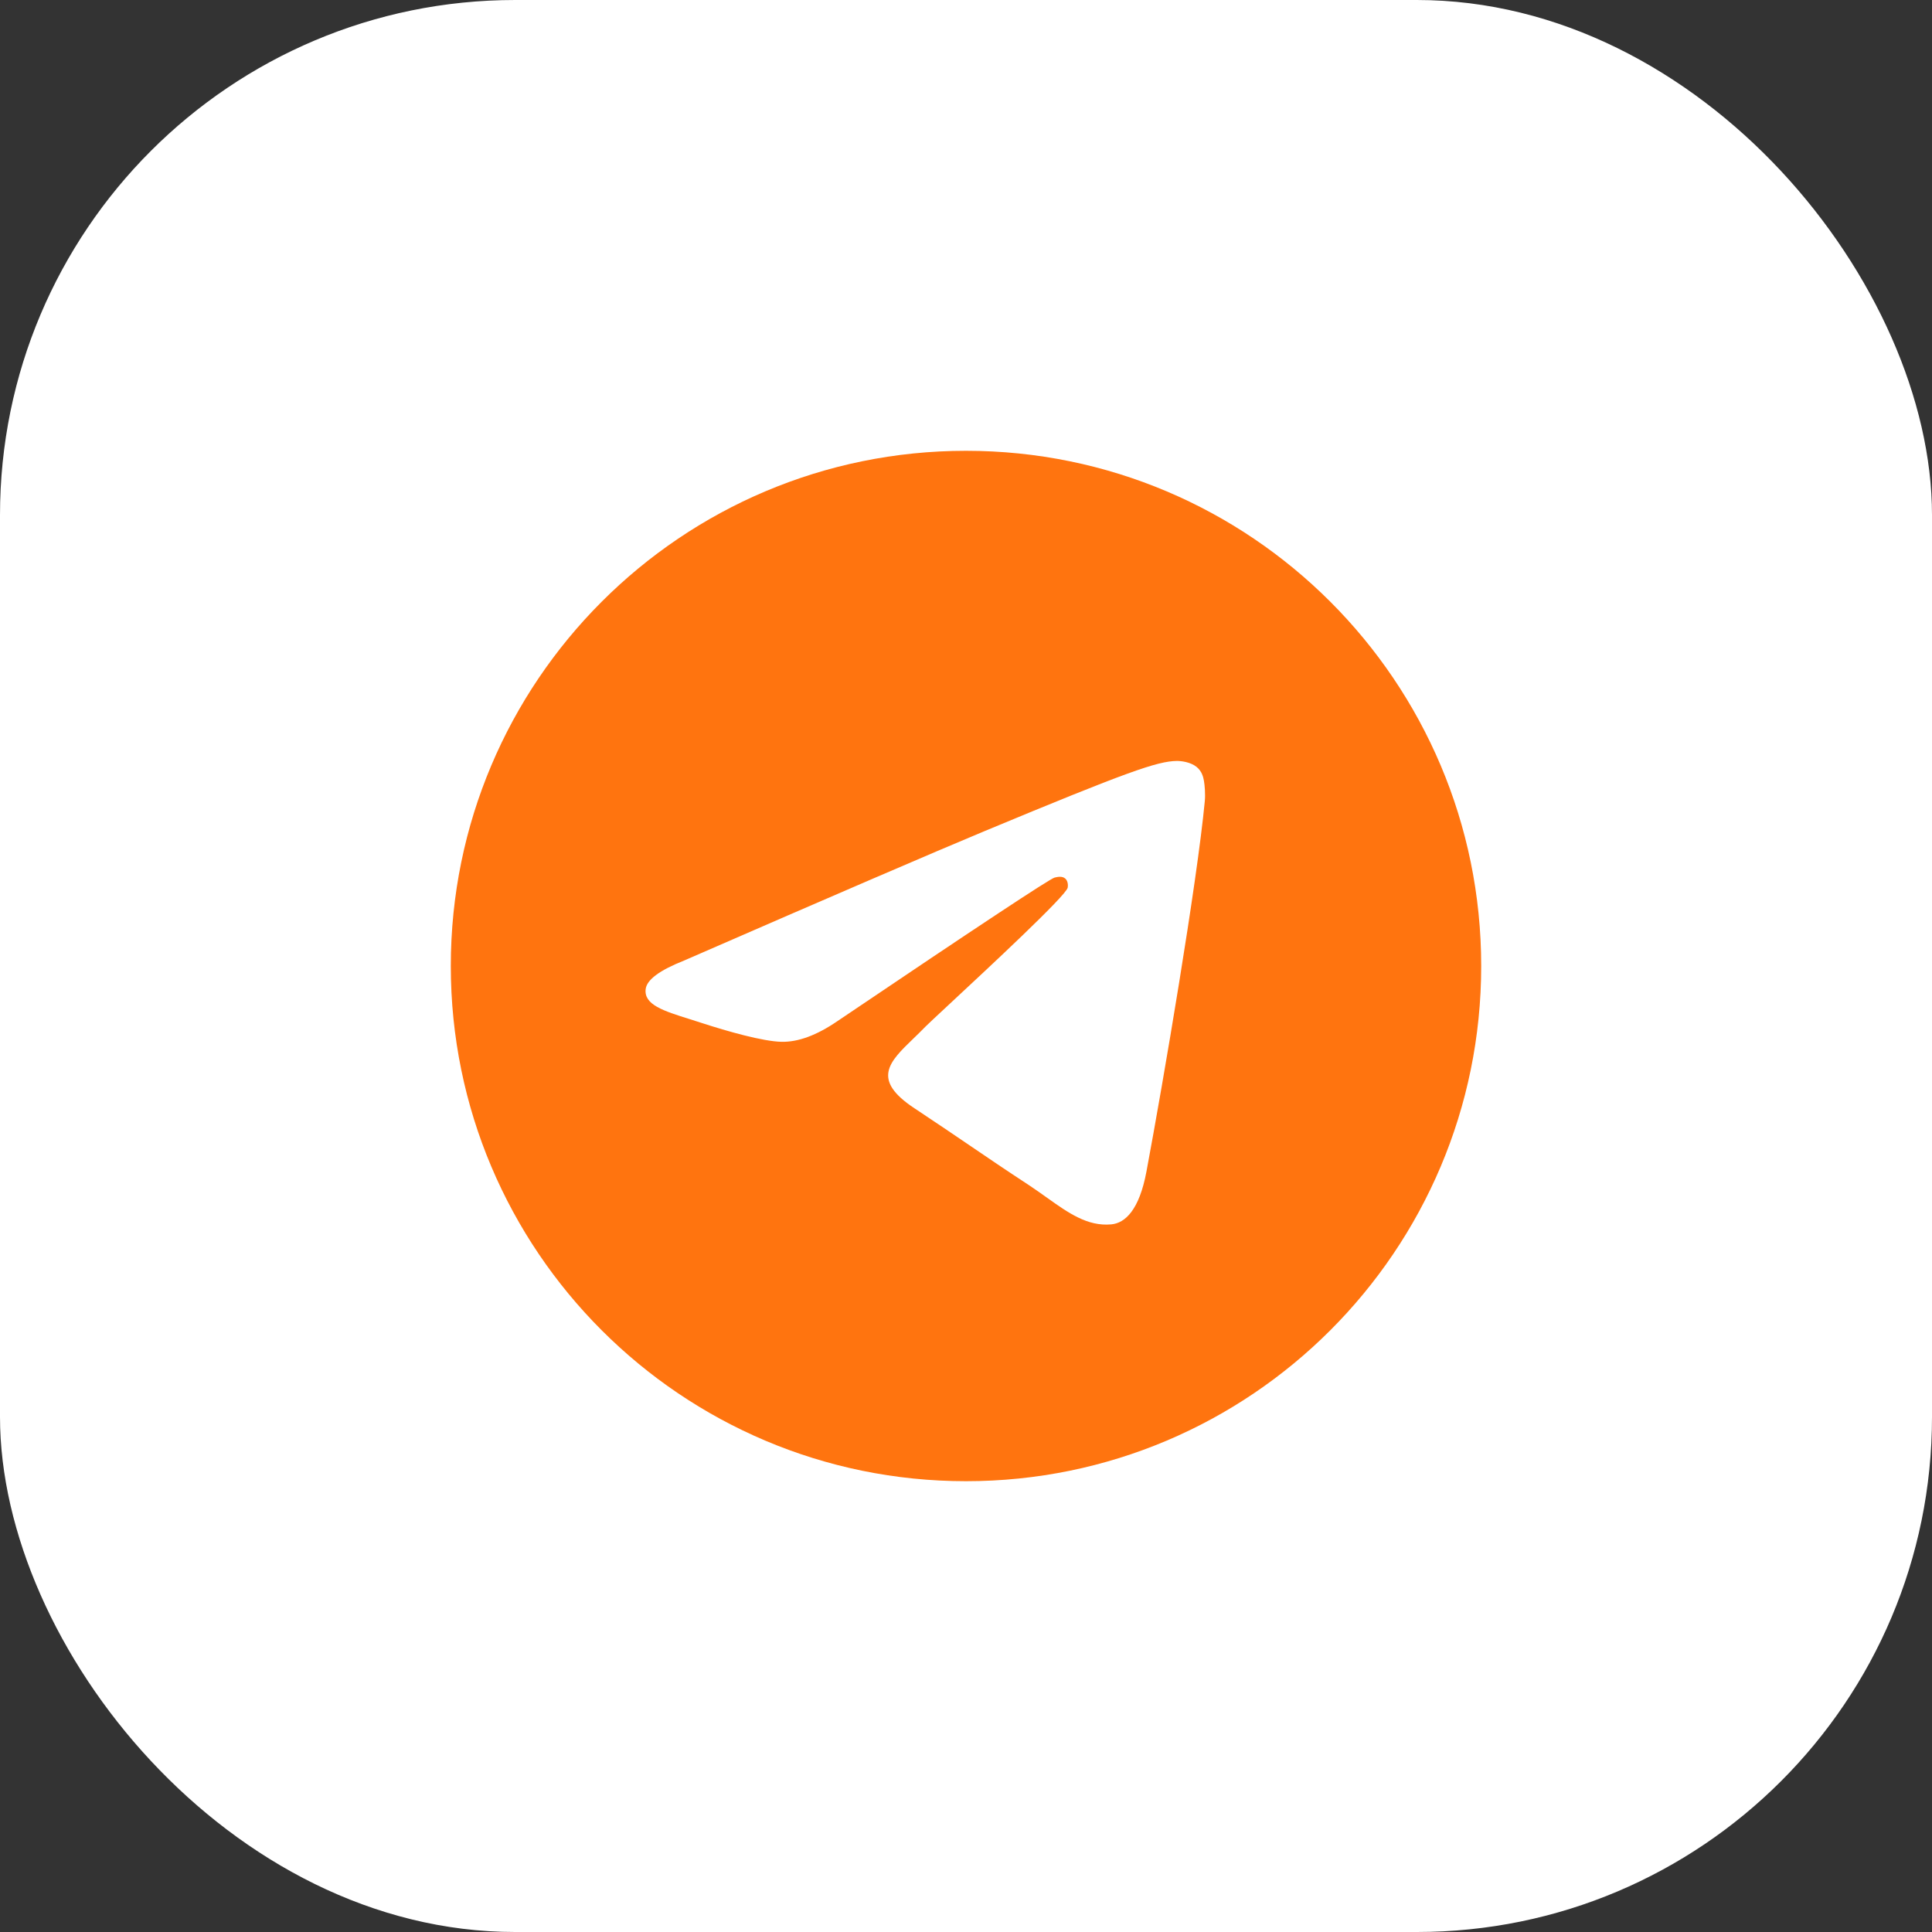
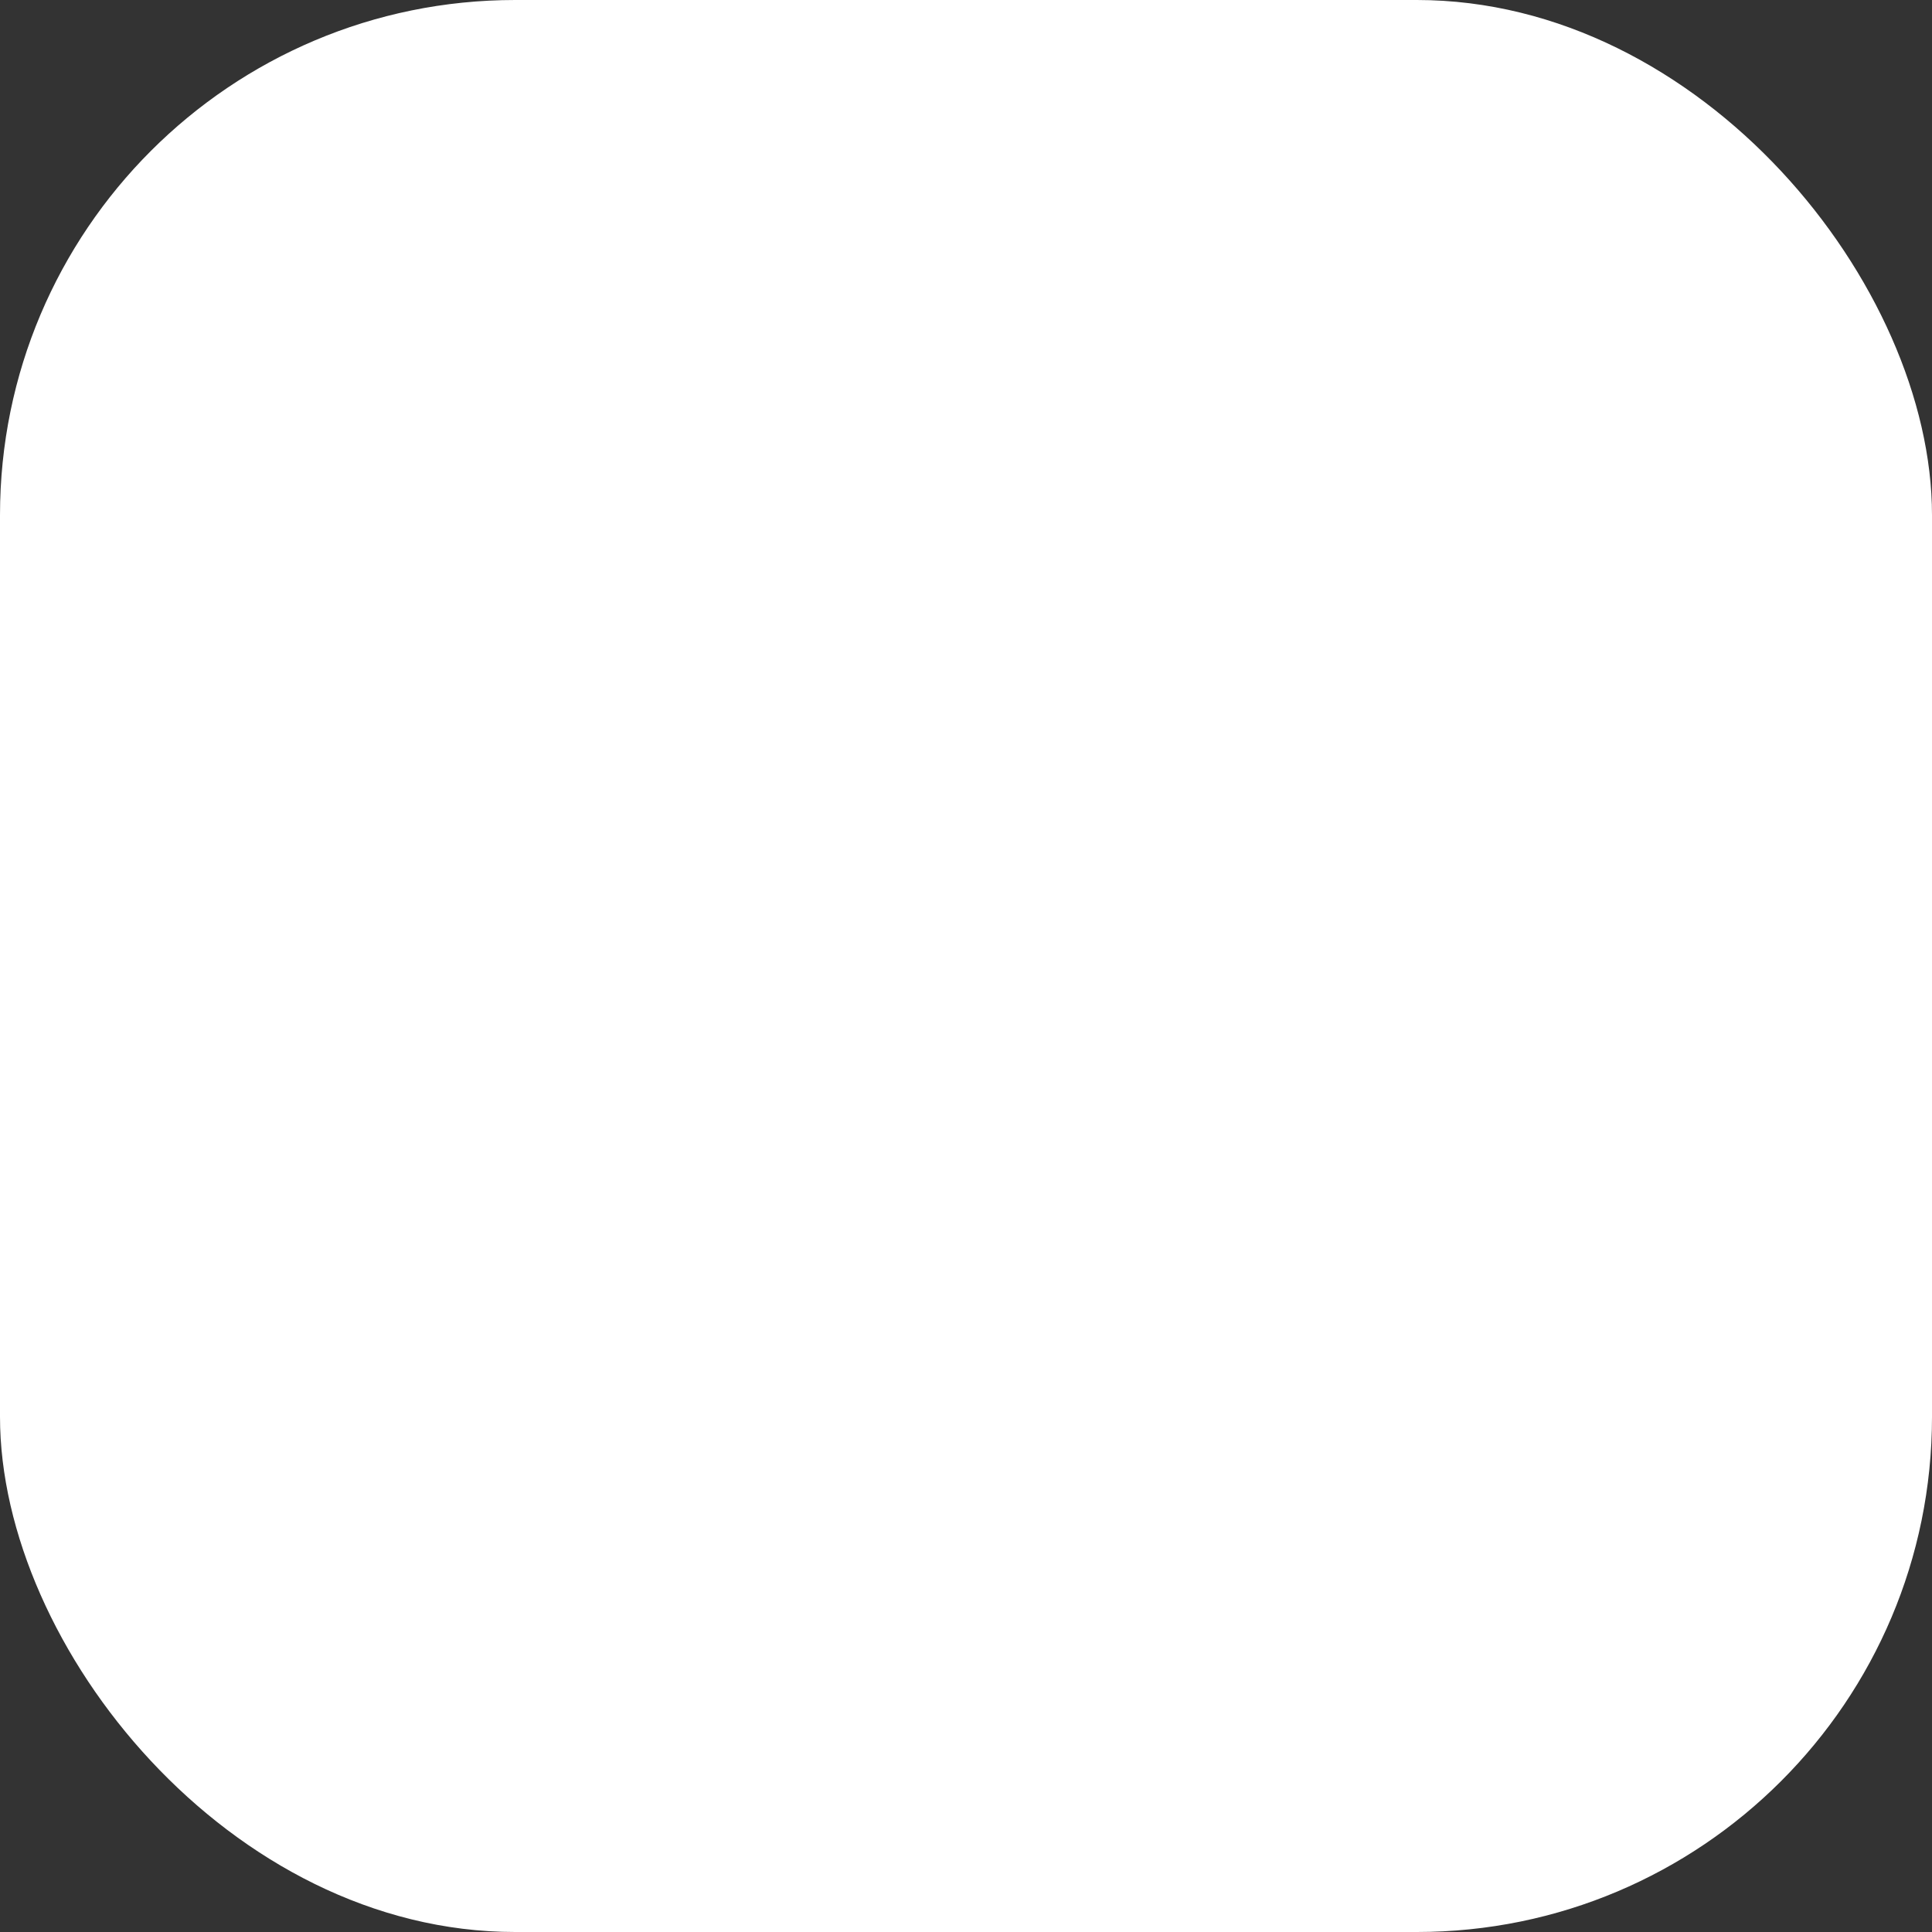
<svg xmlns="http://www.w3.org/2000/svg" width="30" height="30" viewBox="0 0 30 30" fill="none">
  <rect x="0" y="0" width="30" height="30" fill="#333333" stroke="none" />
  <rect width="30" height="30" rx="8" fill="white" />
-   <path d="M23 15C23 19.418 19.418 23 15 23C10.582 23 7 19.418 7 15C7 10.582 10.582 7 15 7C19.418 7 23 10.582 23 15ZM15.287 12.906C14.509 13.23 12.954 13.899 10.621 14.916C10.243 15.066 10.044 15.213 10.026 15.358C9.996 15.601 10.3 15.697 10.716 15.827C10.772 15.845 10.831 15.864 10.891 15.883C11.299 16.016 11.849 16.171 12.134 16.177C12.393 16.183 12.682 16.076 13.002 15.857C15.181 14.386 16.306 13.643 16.376 13.627C16.426 13.615 16.495 13.601 16.542 13.643C16.589 13.684 16.584 13.763 16.579 13.784C16.549 13.913 15.352 15.025 14.733 15.601C14.54 15.781 14.403 15.908 14.375 15.937C14.312 16.002 14.248 16.064 14.187 16.123C13.807 16.489 13.523 16.763 14.202 17.211C14.529 17.427 14.79 17.605 15.051 17.782C15.336 17.976 15.62 18.169 15.988 18.41C16.081 18.472 16.171 18.536 16.258 18.598C16.589 18.834 16.887 19.046 17.255 19.012C17.469 18.993 17.69 18.792 17.802 18.192C18.067 16.776 18.588 13.706 18.708 12.441C18.719 12.33 18.706 12.188 18.695 12.126C18.684 12.063 18.662 11.975 18.581 11.909C18.485 11.831 18.337 11.815 18.271 11.816C17.97 11.821 17.508 11.982 15.287 12.906Z" fill="#FF740F" />
</svg>